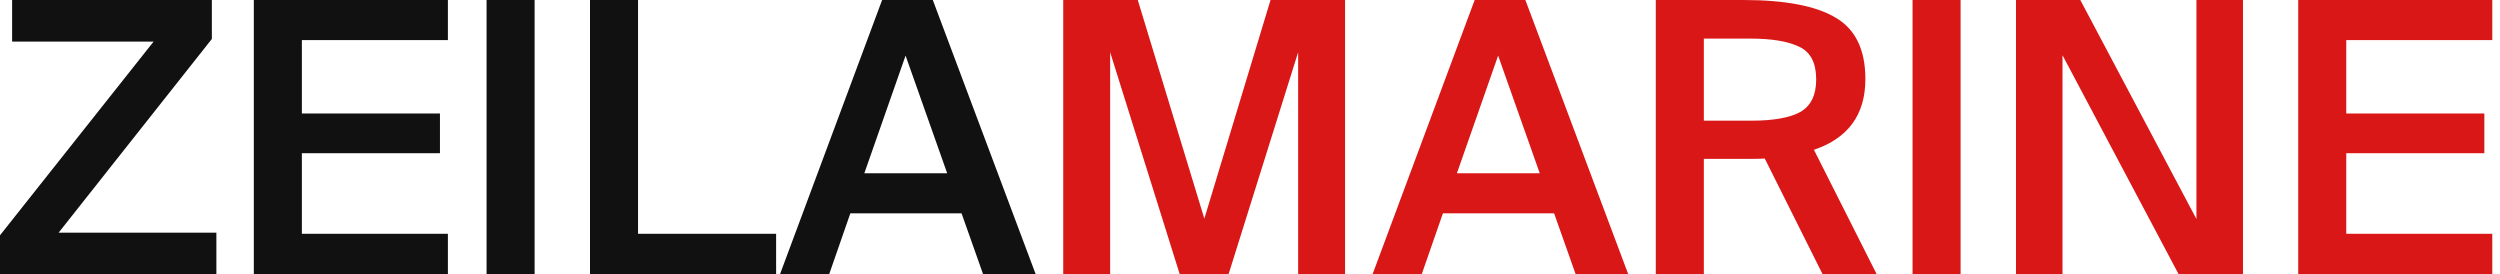
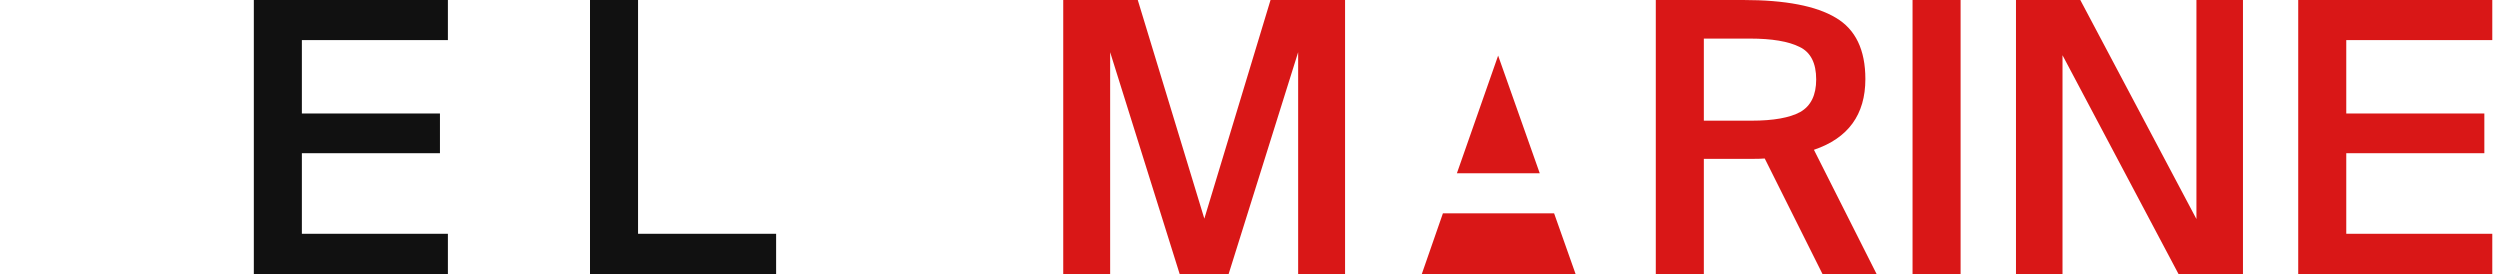
<svg xmlns="http://www.w3.org/2000/svg" width="237" height="26" viewBox="0 0 237 26" fill="none">
-   <path d="M20.083 0V3.694L5.559 22.055H20.513V26H0V22.306L14.56 3.945H1.148V0H20.083Z" fill="#111111" />
  <path d="M24.063 26V0H42.46V3.801H28.617V10.759H41.707V14.524H28.617V22.163H42.46V26H24.063Z" fill="#111111" />
-   <path d="M50.681 0V26H46.126V0H50.681Z" fill="#111111" />
  <path d="M60.487 0V22.163H73.576V26H55.932V0H60.487Z" fill="#111111" />
-   <path d="M73.942 26L83.625 0H88.43L98.185 26H93.2L91.156 20.226H80.612L78.604 26H73.942ZM85.848 5.272L81.939 16.425H89.793L85.848 5.272Z" fill="#111111" />
  <path d="M116.467 26H111.84L105.242 4.949V26H100.795V0H107.86L114.171 20.728L120.447 0H127.512V26H123.065V4.949L116.467 26Z" fill="#D91717" />
-   <path d="M130.117 26L139.799 0H144.605L154.359 26H149.374L147.33 20.226H136.787L134.779 26H130.117ZM142.023 5.272L138.114 16.425H145.968L142.023 5.272Z" fill="#D91717" />
+   <path d="M130.117 26H144.605L154.359 26H149.374L147.33 20.226H136.787L134.779 26H130.117ZM142.023 5.272L138.114 16.425H145.968L142.023 5.272Z" fill="#D91717" />
  <path d="M172.785 26L167.298 15.026C167.011 15.05 166.557 15.062 165.935 15.062H161.524V26H156.969V0H165.254C169.246 0 172.175 0.562 174.04 1.686C175.905 2.785 176.837 4.722 176.837 7.495C176.837 10.866 175.211 13.102 171.96 14.201L177.913 26H172.785ZM165.899 3.658H161.524V11.44H166.042C168.122 11.44 169.665 11.165 170.669 10.615C171.673 10.041 172.175 9.013 172.175 7.531C172.175 5.977 171.649 4.949 170.597 4.447C169.545 3.921 167.979 3.658 165.899 3.658Z" fill="#D91717" />
  <path d="M185.864 0V26H181.309V0H185.864Z" fill="#D91717" />
  <path d="M212.633 26H206.536L195.526 5.236V26H191.115V0H197.212L208.222 20.764V0H212.633V26Z" fill="#D91717" />
  <path d="M217.872 26V0H236.269V3.801H222.426V10.759H235.516V14.524H222.426V22.163H236.269V26H217.872Z" fill="#D91717" />
</svg>